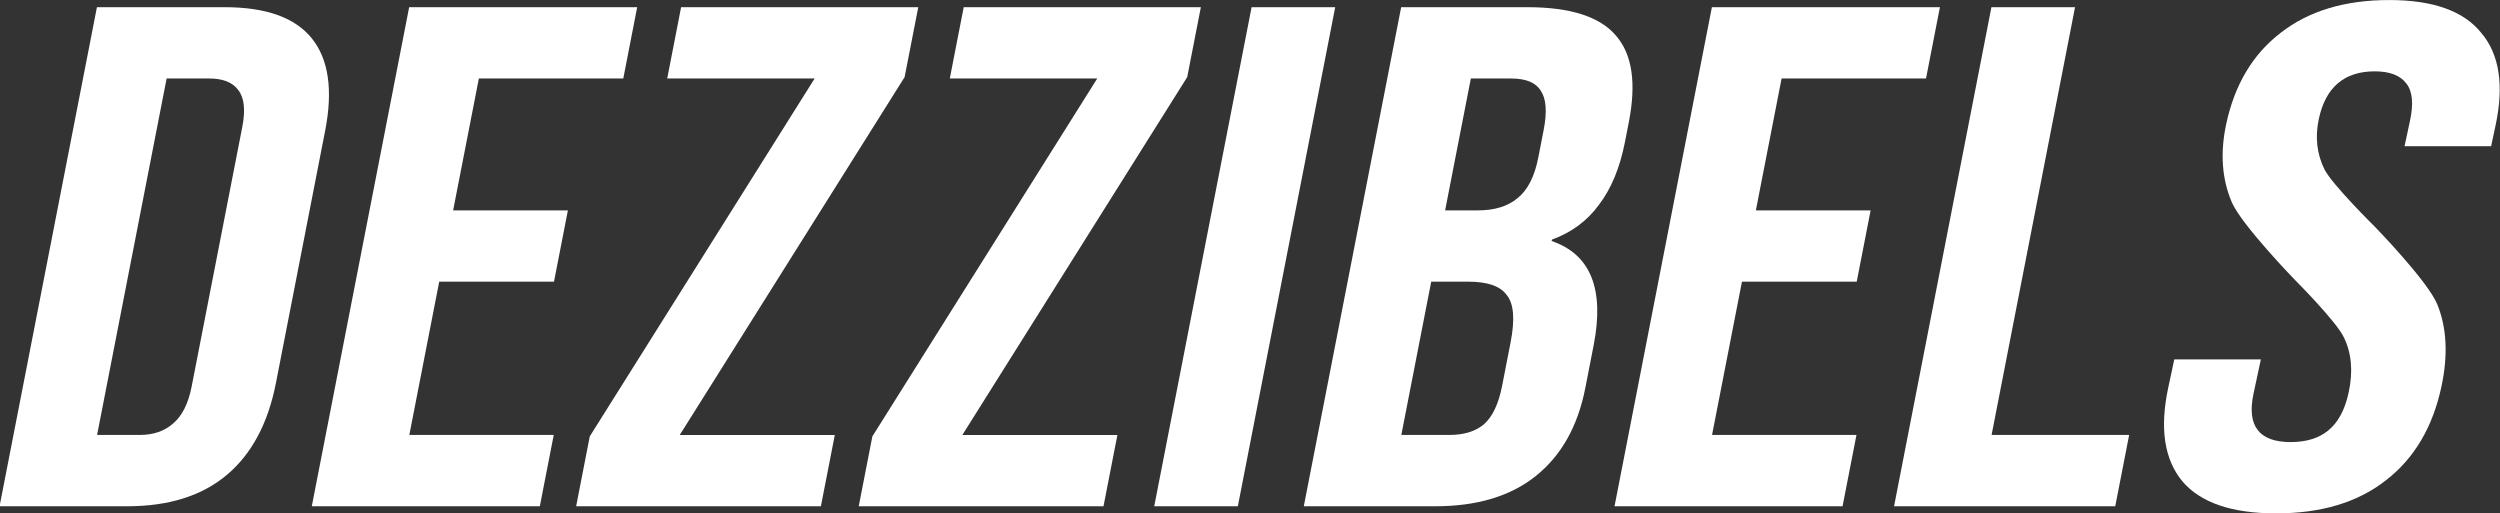
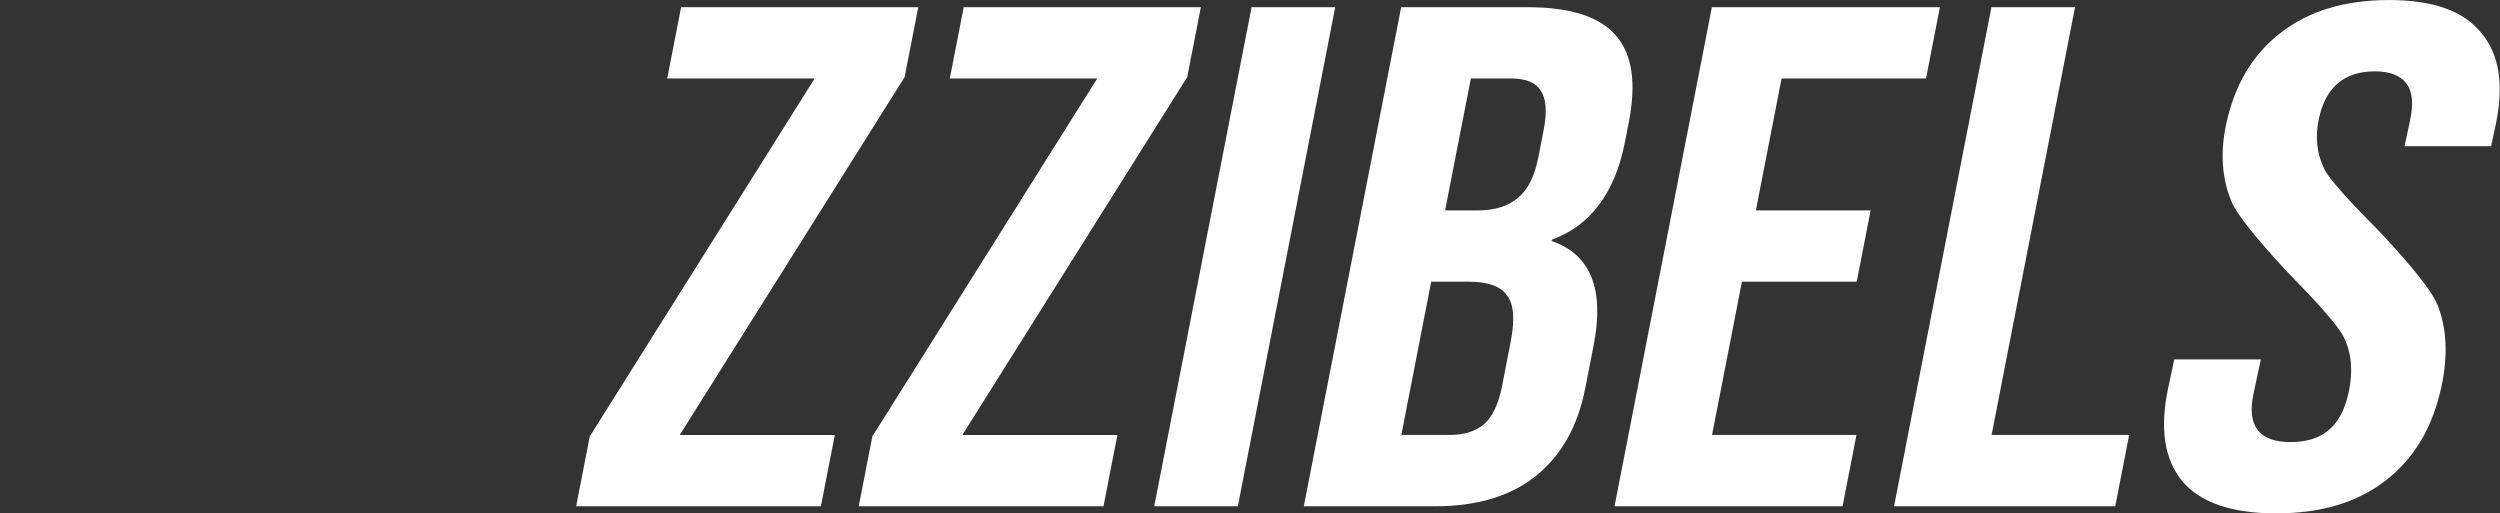
<svg xmlns="http://www.w3.org/2000/svg" xmlns:ns1="http://www.inkscape.org/namespaces/inkscape" xmlns:ns2="http://sodipodi.sourceforge.net/DTD/sodipodi-0.dtd" width="136.254mm" height="27.974mm" viewBox="0 0 136.254 27.974" version="1.1" id="svg1" ns1:version="1.4 (e7c3feb100, 2024-10-09)" ns2:docname="logo-black-plain.svg" xml:space="preserve" ns1:export-filename="logo-black.png" ns1:export-xdpi="512" ns1:export-ydpi="512">
  <rect x="0" y="0" width="136.254" height="27.974" fill="#333333" stroke="none" />
  <ns2:namedview id="namedview1" pagecolor="#000000" bordercolor="#000000" borderopacity="0.25" ns1:showpageshadow="2" ns1:pageopacity="0.0" ns1:pagecheckerboard="0" ns1:deskcolor="#313131" ns1:document-units="mm" ns1:zoom="0.7307167" ns1:cx="-169.69641" ns1:cy="-138.22046" ns1:window-width="2480" ns1:window-height="1371" ns1:window-x="2640" ns1:window-y="32" ns1:window-maximized="1" ns1:current-layer="g175" />
  <defs id="defs1">
-     <rect x="136.444" y="215.795" width="494.489" height="259.341" id="rect1" />
    <rect x="136.444" y="215.795" width="494.489" height="259.341" id="rect2" />
  </defs>
  <g ns1:label="Layer 1" ns1:groupmode="layer" id="layer1" transform="translate(-48.272,-121.976)">
    <g id="g175" transform="matrix(1,0,-0.183,0.938,15,85.001)" style="stroke:#ffffff;stroke-width:0;stroke-dasharray:none;stroke-opacity:1">
      <path style="font-size:41.425px;line-height:1.25;font-family:'Bebas Neue';-inkscape-font-specification:'Bebas Neue, Normal';letter-spacing:0.198px;fill:#ffffff;stroke:#ffffff;stroke-width:0;stroke-dasharray:none;stroke-opacity:1;paint-order:fill markers stroke" d="m 170.002,69.249 c -2.419,0 -4.238,-0.621 -5.456,-1.864 -1.218,-1.27 -1.806,-3.079 -1.766,-5.427 l 0.029,-1.657 h 4.718 l -0.035,1.988 c -0.033,1.878 0.813,2.817 2.537,2.817 0.847,0 1.486,-0.221 1.917,-0.663 0.462,-0.469 0.702,-1.215 0.719,-2.237 0.021,-1.215 -0.263,-2.278 -0.852,-3.19 -0.589,-0.939 -3.299,-3.355 -3.299,-3.355 0,0 -3.438,-3.148 -4.232,-4.474 -0.793,-1.353 -1.175,-2.872 -1.146,-4.557 0.04,-2.292 0.706,-4.06 1.997,-5.302 1.292,-1.27 3.148,-1.906 5.567,-1.906 2.389,0 4.177,0.635 5.365,1.906 1.218,1.243 1.807,3.038 1.766,5.385 l -0.021,1.201 h -4.718 l 0.026,-1.491 c 0.017,-0.994 -0.182,-1.712 -0.598,-2.154 -0.415,-0.469 -1.031,-0.704 -1.848,-0.704 -1.663,0 -2.511,0.925 -2.543,2.775 -0.018,1.049 0.267,2.03 0.856,2.941 0.619,0.911 3.345,3.314 3.345,3.314 0,0 3.468,3.162 4.231,4.515 0.763,1.353 1.128,2.941 1.097,4.764 -0.041,2.375 -0.723,4.198 -2.046,5.468 -1.292,1.27 -3.163,1.906 -5.613,1.906 z" id="path167" ns2:nodetypes="scsccsscscccscscsccscssccsscs" />
      <path style="font-size:41.425px;line-height:1.25;font-family:'Bebas Neue';-inkscape-font-specification:'Bebas Neue, Normal';letter-spacing:0.198px;fill:#ffffff;stroke:#ffffff;stroke-width:0;stroke-dasharray:none;stroke-opacity:1;paint-order:fill markers stroke" d="m 149.098,39.837 h 4.557 v 24.855 h 7.498 v 4.143 h -12.055 z" id="path168" />
      <path style="font-size:41.425px;line-height:1.25;font-family:'Bebas Neue';-inkscape-font-specification:'Bebas Neue, Normal';letter-spacing:0.198px;fill:#ffffff;stroke:#ffffff;stroke-width:0;stroke-dasharray:none;stroke-opacity:1;paint-order:fill markers stroke" d="m 133.863,39.837 h 12.428 v 4.142 h -7.871 v 7.664 h 6.255 v 4.143 h -6.255 v 8.906 h 7.871 v 4.143 h -12.428 z" id="path169" />
      <path style="font-size:41.425px;line-height:1.25;font-family:'Bebas Neue';-inkscape-font-specification:'Bebas Neue, Normal';letter-spacing:0.198px;fill:#ffffff;stroke:#ffffff;stroke-width:0;stroke-dasharray:none;stroke-opacity:1;paint-order:fill markers stroke" d="m 116.928,39.837 h 6.877 q 3.521,0 5.137,1.657 1.616,1.616 1.616,5.012 v 1.16 q 0,2.237 -0.746,3.645 -0.704,1.408 -2.196,2.03 v 0.083 q 3.397,1.16 3.397,6.048 v 2.486 q 0,3.355 -1.781,5.137 -1.74,1.74 -5.137,1.74 h -7.167 z m 6.338,11.806 q 1.367,0 2.03,-0.704 0.704,-0.704 0.704,-2.361 v -1.616 q 0,-1.574 -0.58,-2.278 -0.539,-0.704 -1.74,-0.704 h -2.196 v 7.664 z m 0.829,13.049 q 1.201,0 1.781,-0.621 0.58,-0.663 0.58,-2.237 v -2.527 q 0,-1.988 -0.704,-2.734 -0.663,-0.787 -2.237,-0.787 h -2.03 v 8.906 z" id="path170" />
      <path style="font-size:41.425px;line-height:1.25;font-family:'Bebas Neue';-inkscape-font-specification:'Bebas Neue, Normal';letter-spacing:0.198px;fill:#ffffff;stroke:#ffffff;stroke-width:0;stroke-dasharray:none;stroke-opacity:1;paint-order:fill markers stroke" d="m 108.776,39.837 h 4.557 v 28.997 h -4.557 z" id="path171" />
      <path style="font-size:41.425px;line-height:1.25;font-family:'Bebas Neue';-inkscape-font-specification:'Bebas Neue, Normal';letter-spacing:0.198px;fill:#ffffff;stroke:#ffffff;stroke-width:0;stroke-dasharray:none;stroke-opacity:1;paint-order:fill markers stroke" d="m 92.671,64.775 8.451,-20.795 h -8.036 v -4.142 h 12.925 v 4.06 l -8.451,20.795 h 8.451 v 4.143 H 92.671 Z" id="path172" />
      <path style="font-size:41.425px;line-height:1.25;font-family:'Bebas Neue';-inkscape-font-specification:'Bebas Neue, Normal';letter-spacing:0.198px;fill:#ffffff;stroke:#ffffff;stroke-width:0;stroke-dasharray:none;stroke-opacity:1;paint-order:fill markers stroke" d="m 77.269,64.775 8.451,-20.795 h -8.036 v -4.142 h 12.925 v 4.06 l -8.451,20.795 h 8.451 v 4.143 h -13.339 z" id="path173" />
-       <path style="font-size:41.425px;line-height:1.25;font-family:'Bebas Neue';-inkscape-font-specification:'Bebas Neue, Normal';letter-spacing:0.198px;fill:#ffffff;stroke:#ffffff;stroke-width:0;stroke-dasharray:none;stroke-opacity:1;paint-order:fill markers stroke" d="m 62.862,39.837 h 12.428 v 4.142 h -7.871 v 7.664 h 6.255 v 4.143 h -6.255 v 8.906 h 7.871 v 4.143 h -12.428 z" id="path174" />
-       <path style="font-size:41.425px;line-height:1.25;font-family:'Bebas Neue';-inkscape-font-specification:'Bebas Neue, Normal';letter-spacing:0.198px;fill:#ffffff;stroke:#ffffff;stroke-width:0;stroke-dasharray:none;stroke-opacity:1;paint-order:fill markers stroke" d="m 45.845,39.837 h 6.959 q 3.397,0 5.095,1.823 1.698,1.823 1.698,5.344 v 14.664 q 0,3.521 -1.698,5.344 -1.698,1.823 -5.095,1.823 h -6.959 z m 6.877,24.855 q 1.118,0 1.698,-0.663 0.621,-0.663 0.621,-2.154 v -15.079 q 0,-1.491 -0.621,-2.154 -0.58,-0.663 -1.698,-0.663 h -2.32 v 20.712 z" id="path175" />
    </g>
  </g>
</svg>